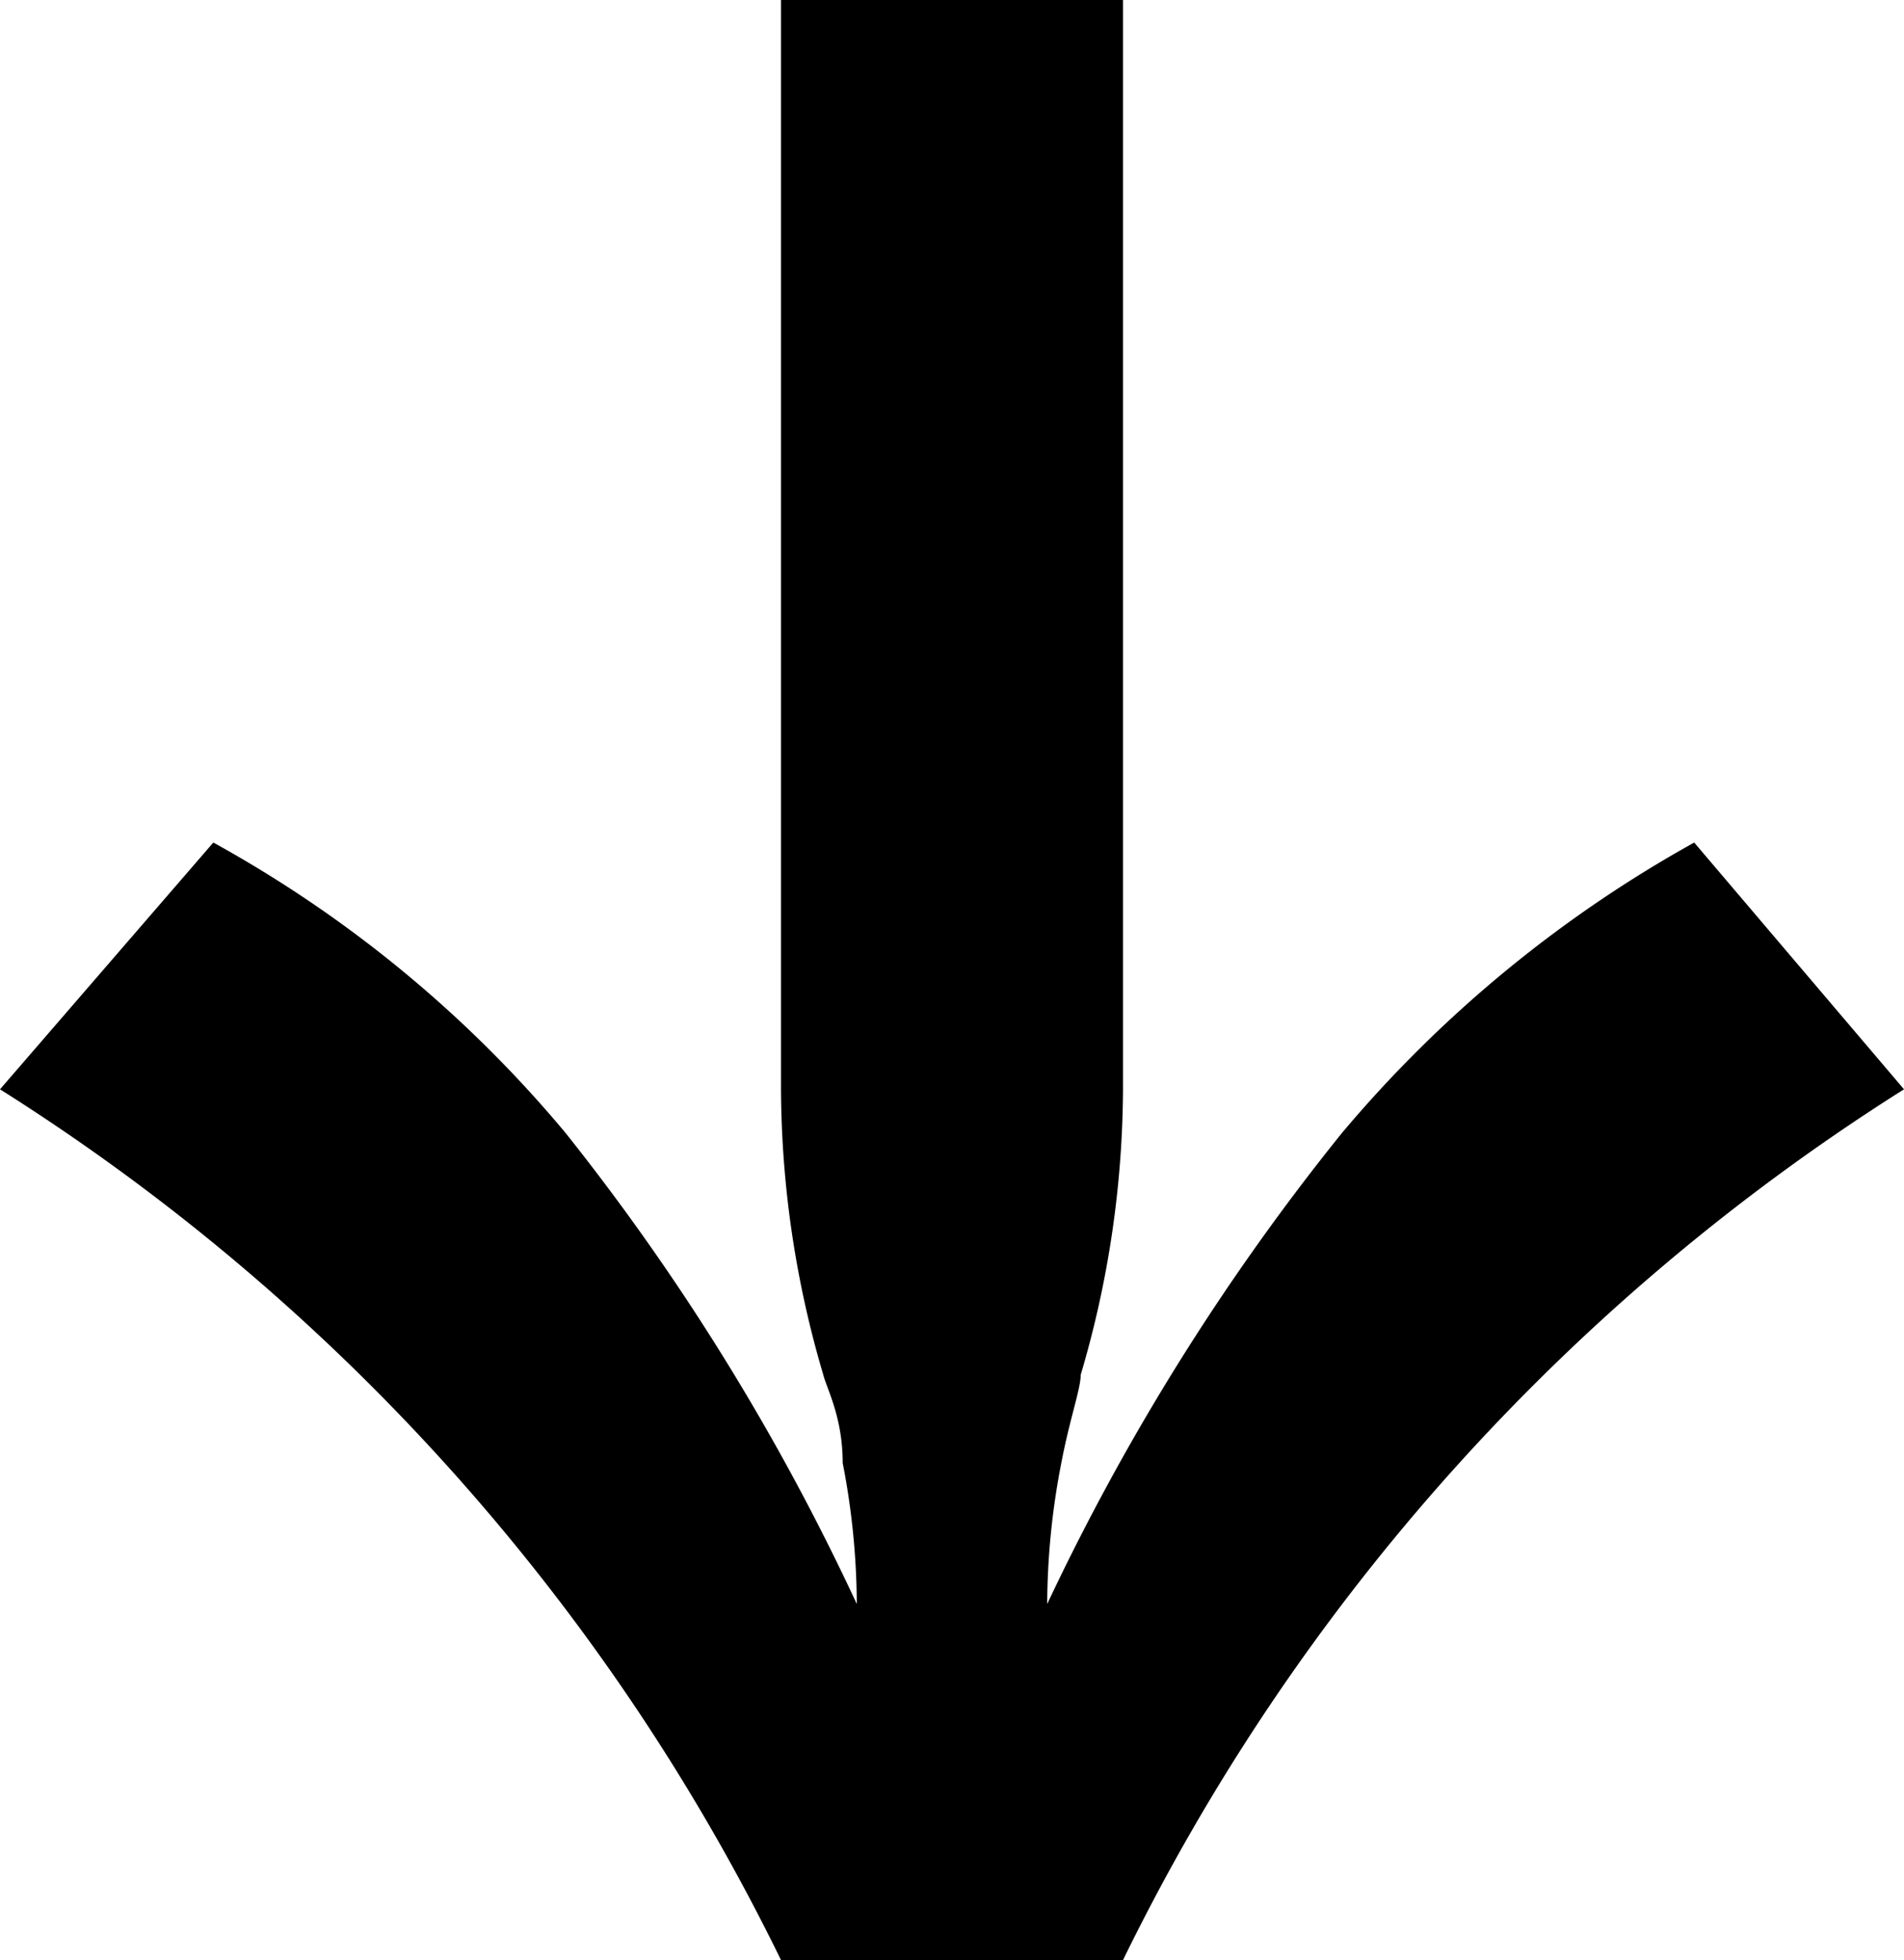
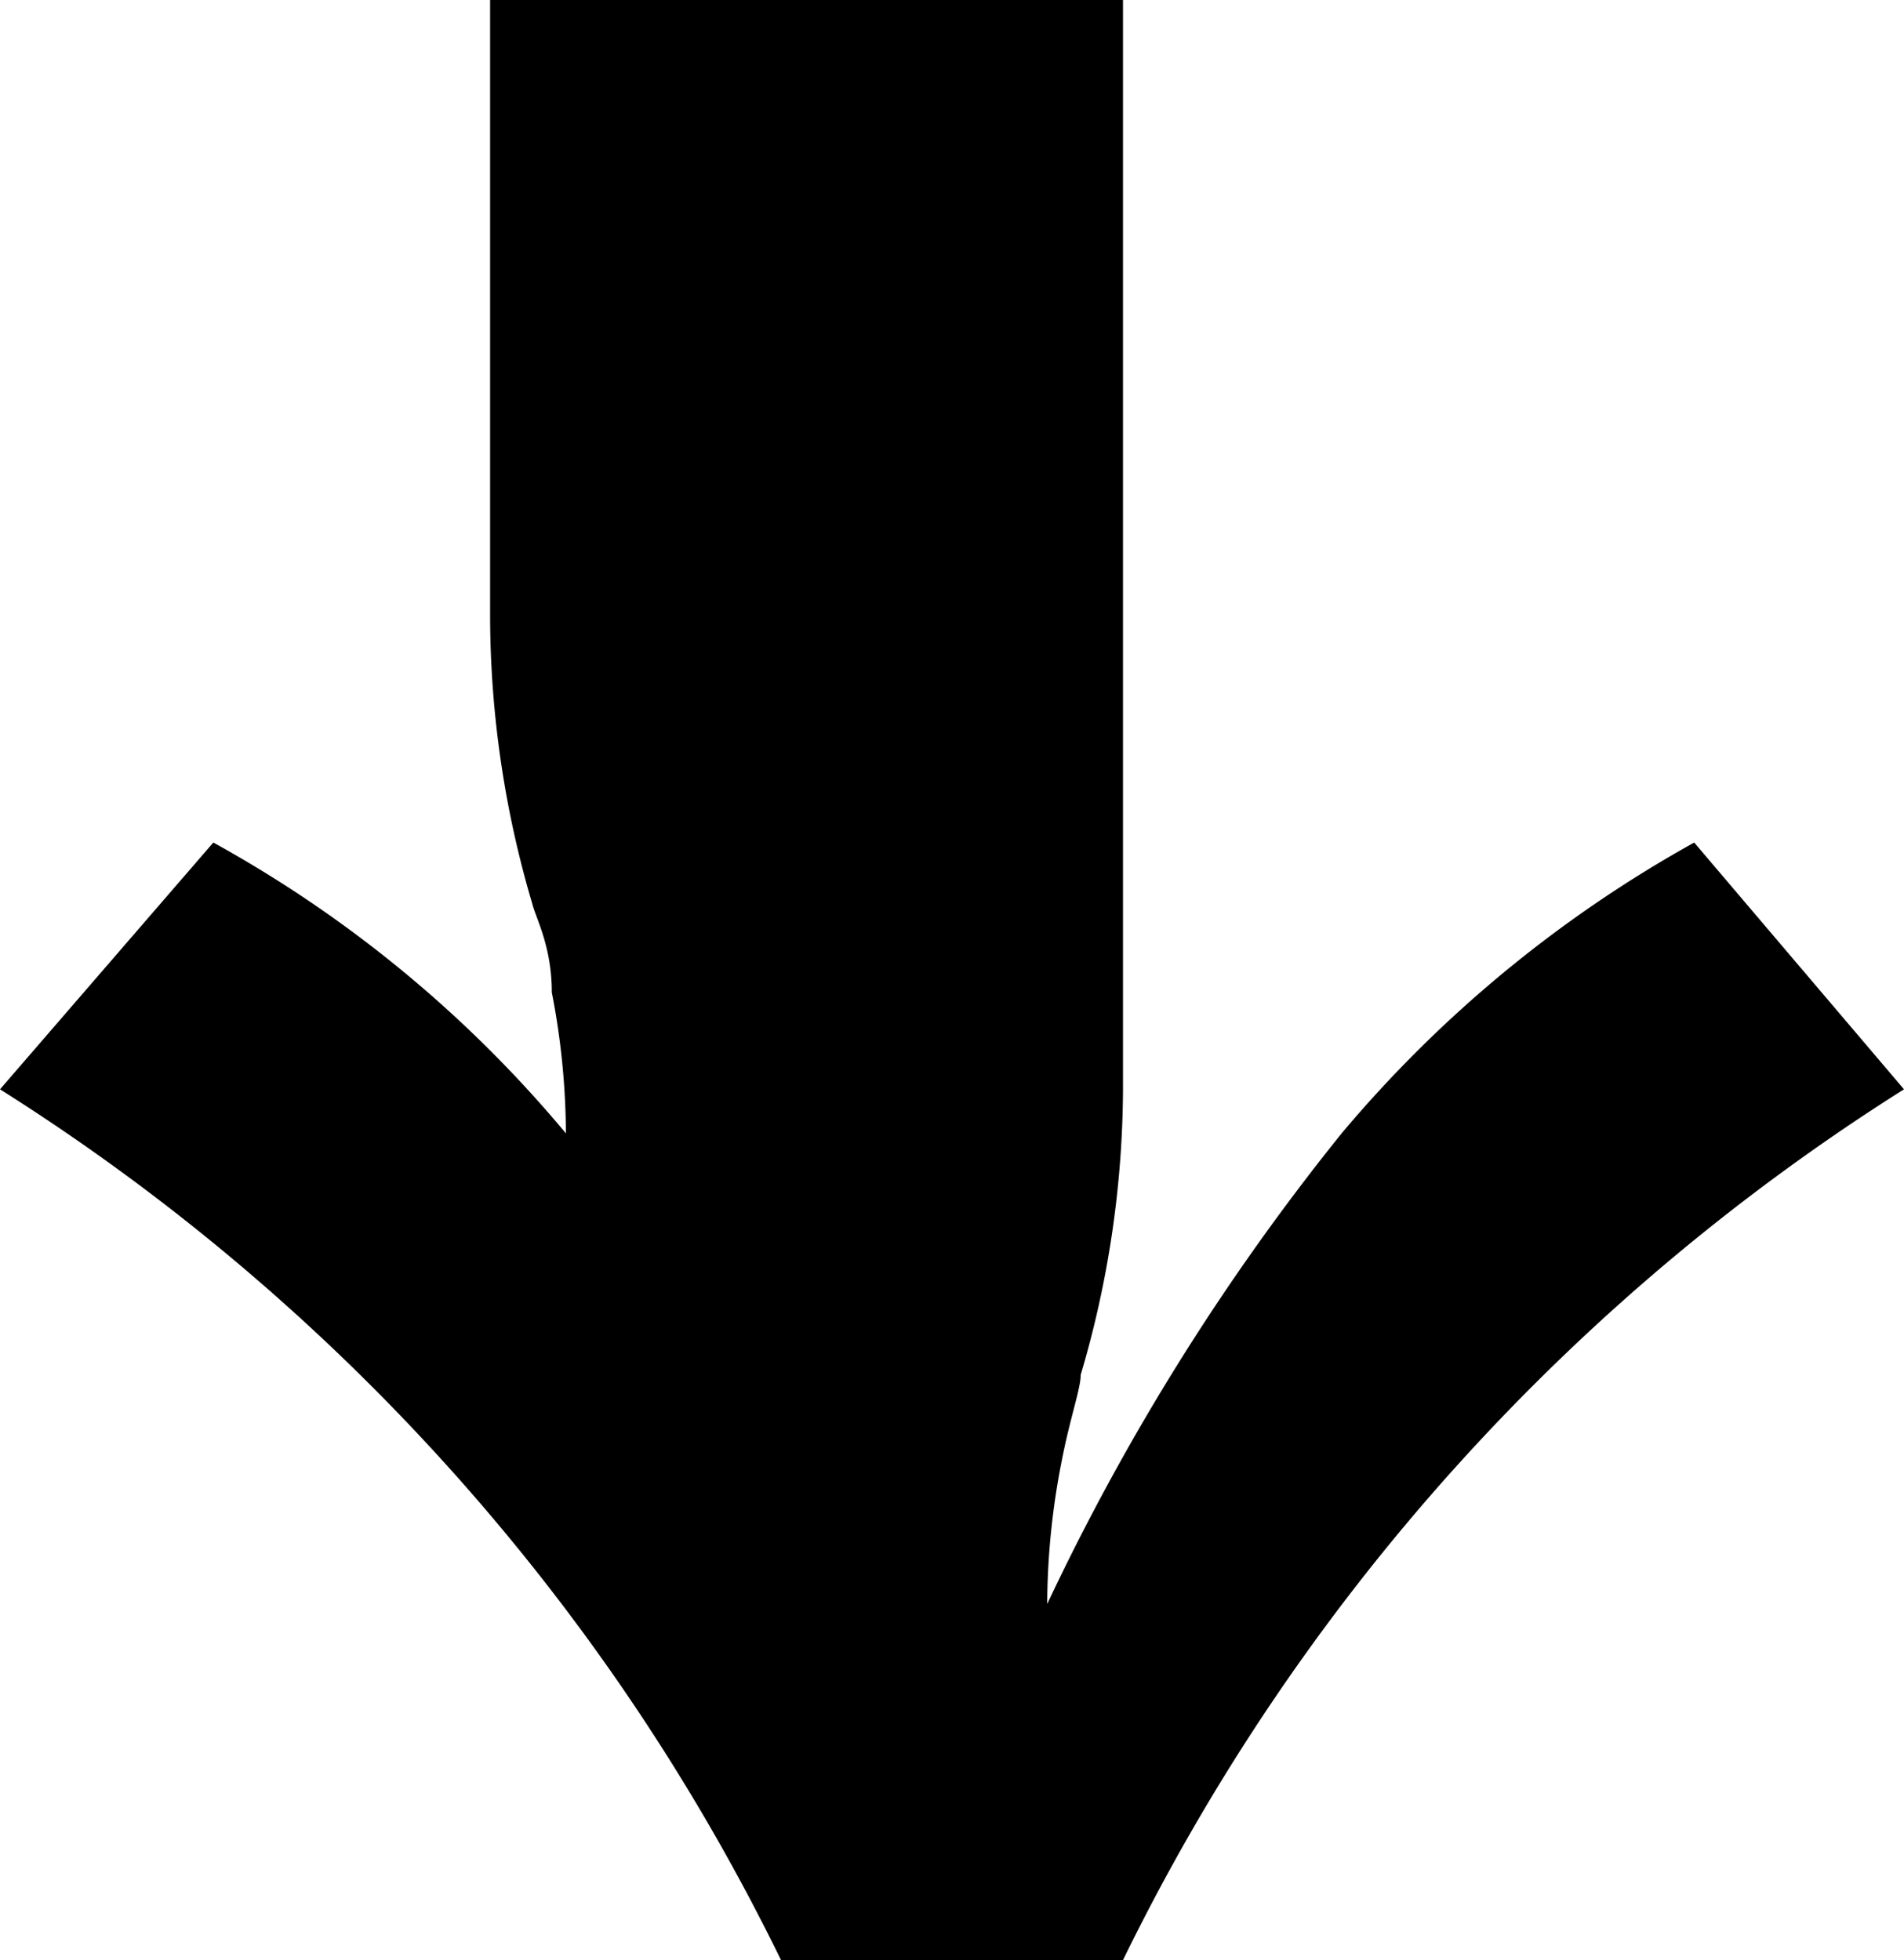
<svg xmlns="http://www.w3.org/2000/svg" viewBox="0 0 10.8 11.12">
  <g id="Layer_2" data-name="Layer 2">
    <g id="Layer_1-2" data-name="Layer 1">
-       <path d="M10.8,6.18a12.13,12.13,0,0,0-4.43,4.94H4.43A12.13,12.13,0,0,0,0,6.18l1.21-1.4a7,7,0,0,1,2,1.65A13.28,13.28,0,0,1,4.86,9.1a4.26,4.26,0,0,0-.08-.8c0-.26-.09-.42-.11-.5a5.78,5.78,0,0,1-.24-1.62V0H6.37V6.18A5.78,5.78,0,0,1,6.13,7.8c0,.08-.06.24-.11.5a4.26,4.26,0,0,0-.08.8A13.28,13.28,0,0,1,7.61,6.43a7.13,7.13,0,0,1,2-1.65Z" />
+       <path d="M10.8,6.18a12.13,12.13,0,0,0-4.43,4.94H4.43A12.13,12.13,0,0,0,0,6.18l1.21-1.4a7,7,0,0,1,2,1.65a4.26,4.26,0,0,0-.08-.8c0-.26-.09-.42-.11-.5a5.78,5.78,0,0,1-.24-1.62V0H6.37V6.18A5.78,5.78,0,0,1,6.13,7.8c0,.08-.06.24-.11.5a4.26,4.26,0,0,0-.08.8A13.28,13.28,0,0,1,7.61,6.43a7.13,7.13,0,0,1,2-1.65Z" />
    </g>
  </g>
</svg>